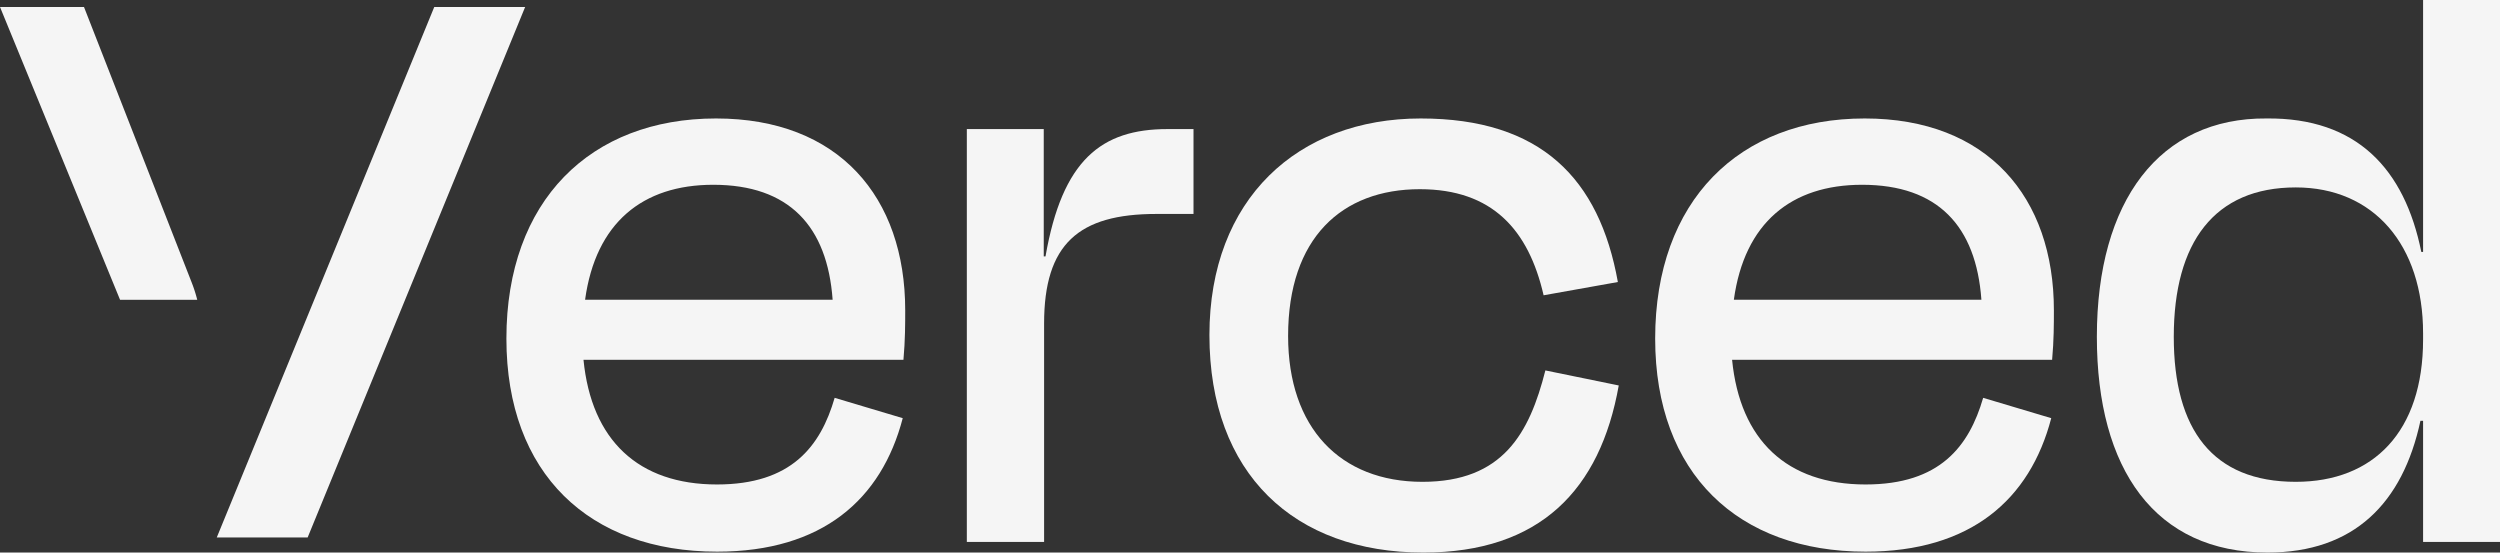
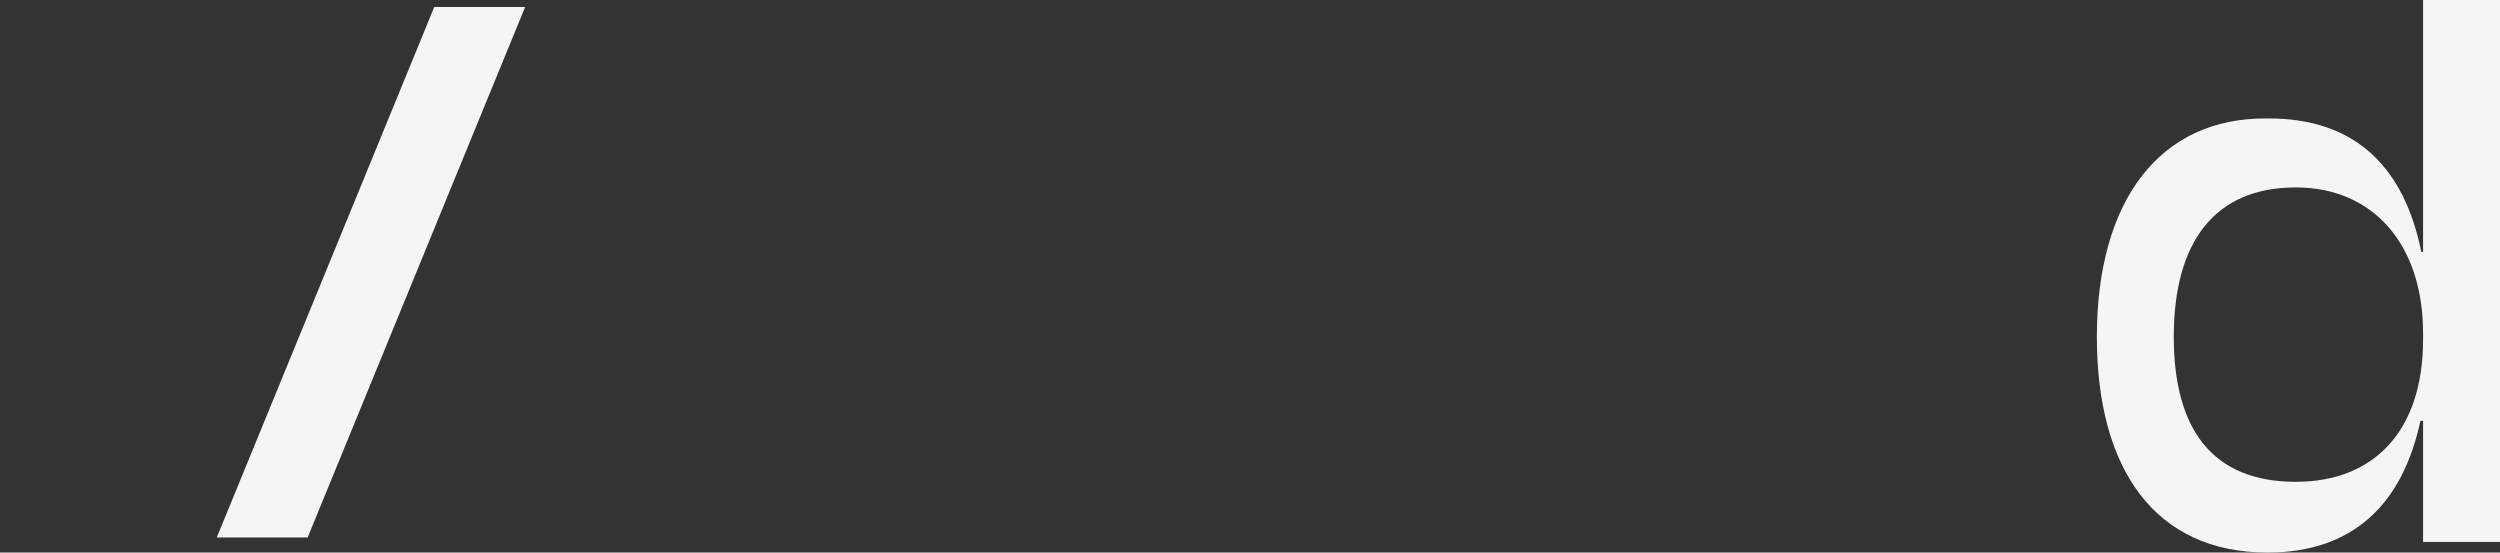
<svg xmlns="http://www.w3.org/2000/svg" height="62.5" viewBox="0 0 282.78 62.5" width="282.78">
  <rect x="0" y="0" width="282.78" height="62.5" fill="#333333" stroke="none" />
  <g fill="#f5f5f5">
-     <path d="m9.5.79 12.2 31.21a15.72 15.72 0 0 1 .61 1.91h-8.73l-13.58-33.12z" />
    <path d="m57.28.79h-7.68-.48l-24.6 60h2.09.03 7.68.48l24.6-60z" />
-     <path d="m57.28 38.3c0-15.6 9.5-24.9 23.71-24.9 13.9 0 21.4 8.9 21.4 21.7 0 1.5 0 3.4-.2 5.6h-36.19c.9 9.1 6.2 14.1 15.1 14.1 8.41 0 11.71-4.3 13.31-9.8l7.7 2.3c-2.4 9.2-9.1 15.1-21 15.1-14.43 0-23.83-8.8-23.83-24.1zm8.9-4.4h28c-.6-8.3-4.91-13-13.51-13-7.99 0-13.29 4.3-14.49 13z" />
-     <path d="m109.36 61.3v-46.7h8.7v14.4h.2c1.9-10.9 6.3-14.4 13.8-14.4h2.94v9.6h-4.2c-8.8 0-12.7 3.4-12.7 12.4v24.7z" />
-     <path d="m160.6 21.4c-8.8 0-14.9 5.5-14.9 16.6 0 10.4 5.9 16.5 15.2 16.5 9.1 0 12.1-5.5 13.9-12.6l8.3 1.7c-2.1 11.8-8.9 18.9-22.1 18.9-14.6 0-24.2-8.9-24.2-24.6 0-15.4 10-24.5 23.9-24.5 13.6 0 20.2 6.8 22.3 18.5l-8.4 1.5c-1.7-7.4-5.8-12-14-12z" />
-     <path d="m187.22 38.3c0-15.6 9.5-24.9 23.7-24.9 13.9 0 21.4 8.9 21.4 21.7 0 1.5 0 3.4-.2 5.6h-36.2c.9 9.1 6.2 14.1 15.1 14.1 8.4 0 11.7-4.3 13.3-9.8l7.7 2.3c-2.4 9.2-9.1 15.1-21 15.1-14.4 0-23.8-8.8-23.8-24.1zm8.9-4.4h28c-.6-8.3-4.9-13-13.5-13-8 0-13.3 4.3-14.5 13z" />
    <path d="m274.08 47.6h-.3c-2 9.3-7.5 14.9-17.3 14.9-12.7 0-19.3-9.4-19.3-24.4 0-15.4 7.1-24.8 19.2-24.7 10.2-.1 15.6 5.7 17.5 15.1h.2v-28.5h8.7v61.3h-8.7zm0-9.2v-.7c0-10-5.6-16.5-14.4-16.5-9.2 0-13.8 6.2-13.8 16.9 0 10.5 4.4 16.4 13.8 16.4 8.8 0 14.4-5.7 14.4-16.1z" />
  </g>
</svg>